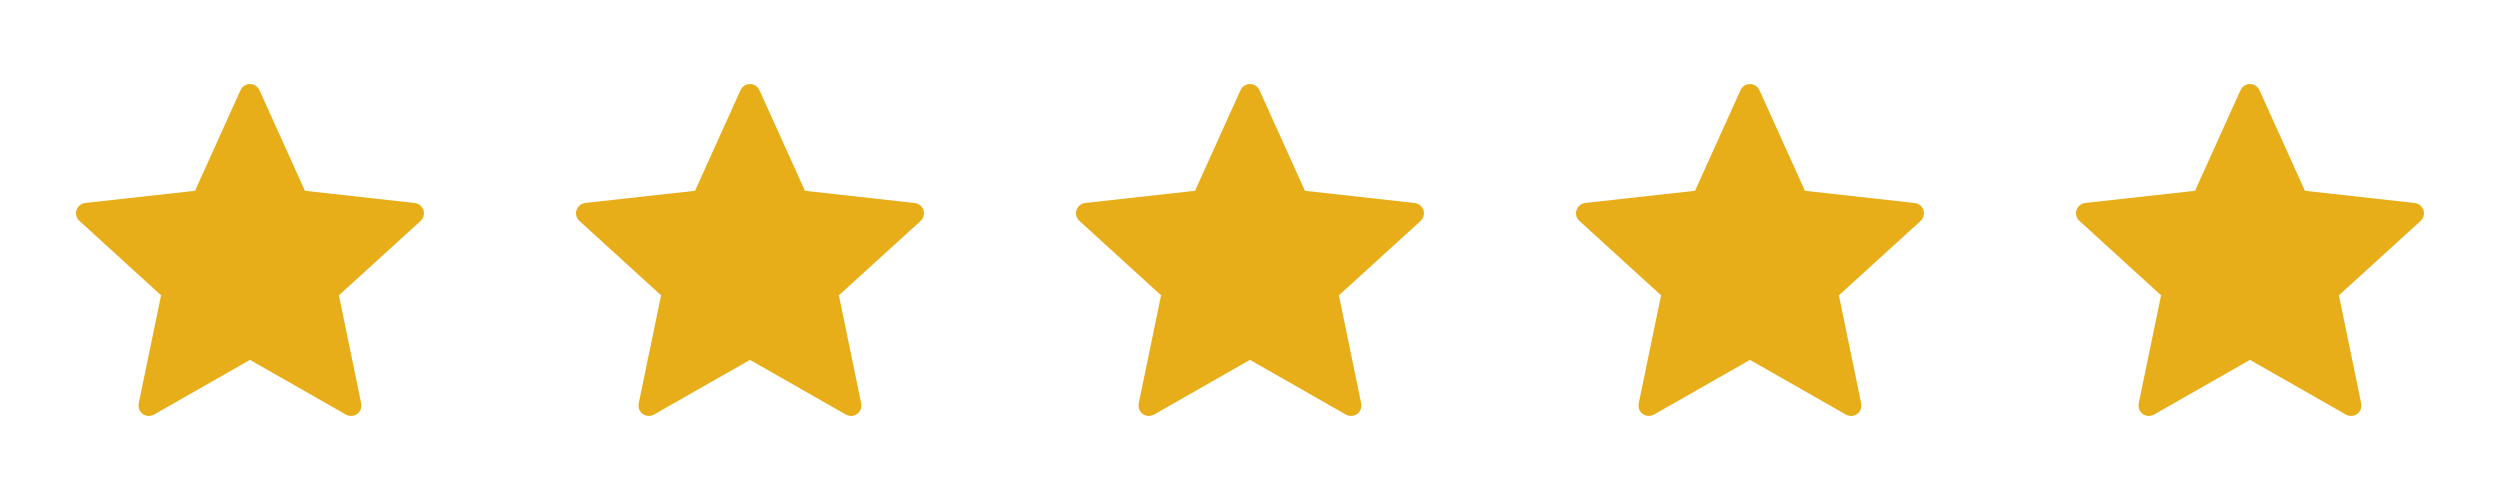
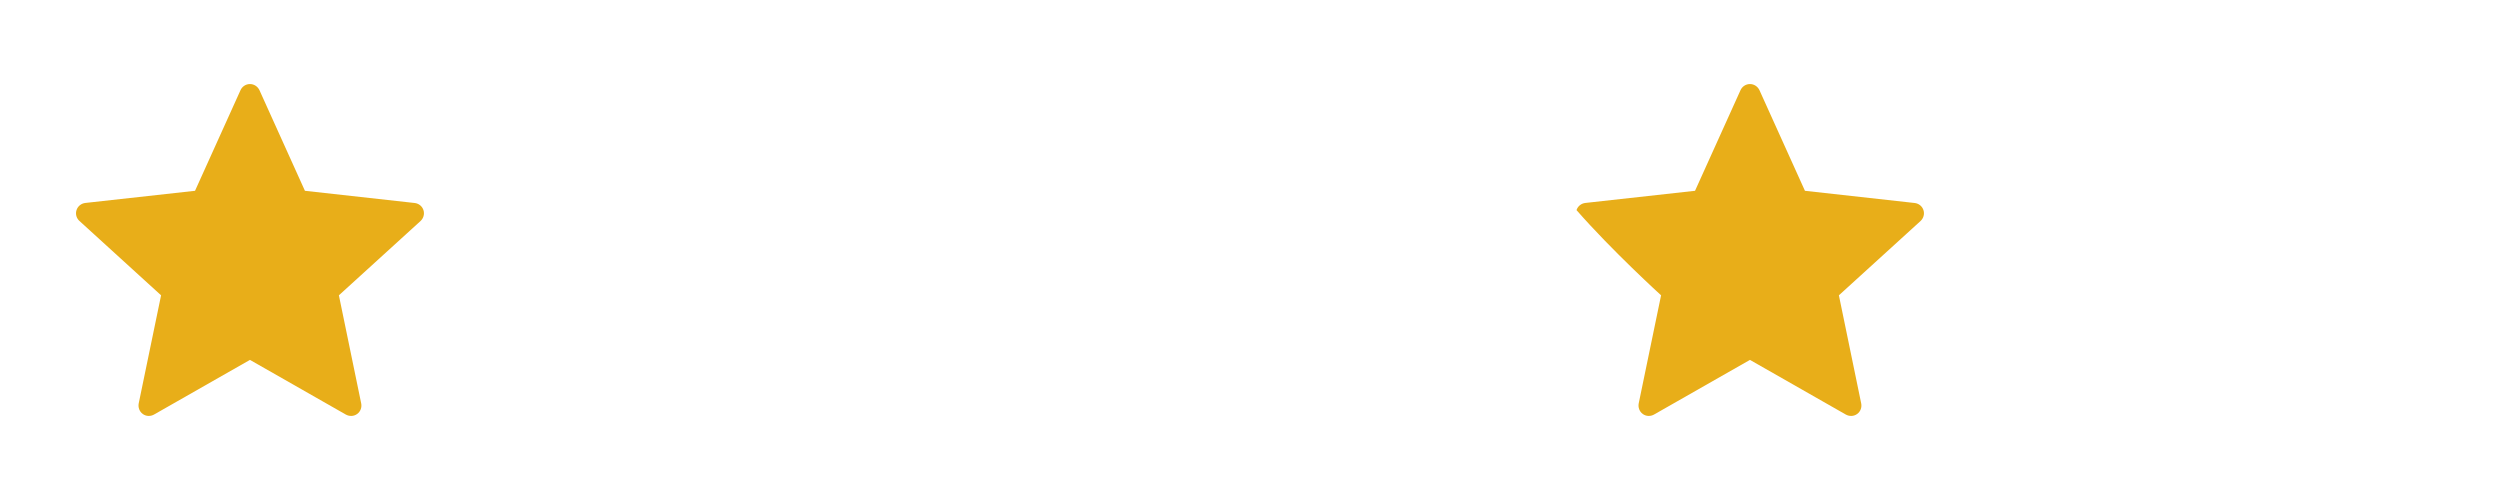
<svg xmlns="http://www.w3.org/2000/svg" width="160" height="32" viewBox="0 0 160 32" fill="none">
  <path d="M12.482 12.211C12.482 12.211 8.269 12.677 5.458 12.989C5.205 13.02 4.981 13.189 4.897 13.447C4.813 13.704 4.897 13.972 5.084 14.141C7.172 16.047 10.309 18.9 10.309 18.9C10.306 18.9 9.448 23.051 8.877 25.82C8.829 26.071 8.92 26.336 9.138 26.495C9.356 26.653 9.636 26.656 9.856 26.532C12.314 25.135 15.997 23.033 15.997 23.033C15.997 23.033 19.681 25.135 22.136 26.533C22.36 26.656 22.64 26.653 22.857 26.495C23.076 26.336 23.166 26.071 23.117 25.821C22.546 23.051 21.689 18.9 21.689 18.9C21.689 18.9 24.826 16.047 26.914 14.145C27.101 13.971 27.183 13.703 27.101 13.447C27.018 13.191 26.794 13.021 26.541 12.992C23.73 12.677 19.515 12.211 19.515 12.211C19.515 12.211 17.769 8.347 16.605 5.771C16.495 5.54 16.266 5.379 15.997 5.379C15.727 5.379 15.497 5.541 15.393 5.771C14.227 8.347 12.482 12.211 12.482 12.211Z" fill="#E8AE19" />
-   <path d="M44.482 12.211C44.482 12.211 40.269 12.677 37.458 12.989C37.205 13.02 36.981 13.189 36.897 13.447C36.813 13.704 36.897 13.972 37.084 14.141C39.172 16.047 42.309 18.9 42.309 18.9C42.306 18.9 41.447 23.051 40.877 25.82C40.829 26.071 40.919 26.336 41.138 26.495C41.355 26.653 41.636 26.656 41.855 26.532C44.314 25.135 47.997 23.033 47.997 23.033C47.997 23.033 51.681 25.135 54.136 26.533C54.359 26.656 54.639 26.653 54.857 26.495C55.075 26.336 55.166 26.071 55.117 25.821C54.546 23.051 53.689 18.9 53.689 18.9C53.689 18.9 56.826 16.047 58.914 14.145C59.101 13.971 59.184 13.703 59.101 13.447C59.018 13.191 58.794 13.021 58.541 12.992C55.73 12.677 51.516 12.211 51.516 12.211C51.516 12.211 49.769 8.347 48.605 5.771C48.495 5.54 48.266 5.379 47.997 5.379C47.727 5.379 47.497 5.541 47.393 5.771C46.227 8.347 44.482 12.211 44.482 12.211Z" fill="#E8AE19" />
-   <path d="M76.482 12.211C76.482 12.211 72.269 12.677 69.458 12.989C69.205 13.02 68.981 13.189 68.897 13.447C68.813 13.704 68.897 13.972 69.084 14.141C71.171 16.047 74.309 18.9 74.309 18.9C74.306 18.9 73.448 23.051 72.877 25.82C72.829 26.071 72.919 26.336 73.138 26.495C73.356 26.653 73.635 26.656 73.856 26.532C76.314 25.135 79.997 23.033 79.997 23.033C79.997 23.033 83.681 25.135 86.135 26.533C86.359 26.656 86.639 26.653 86.857 26.495C87.076 26.336 87.166 26.071 87.117 25.821C86.546 23.051 85.689 18.9 85.689 18.9C85.689 18.9 88.826 16.047 90.914 14.145C91.101 13.971 91.183 13.703 91.101 13.447C91.018 13.191 90.794 13.021 90.541 12.992C87.73 12.677 83.516 12.211 83.516 12.211C83.516 12.211 81.769 8.347 80.605 5.771C80.496 5.54 80.266 5.379 79.997 5.379C79.728 5.379 79.497 5.541 79.393 5.771C78.228 8.347 76.482 12.211 76.482 12.211Z" fill="#E8AE19" />
-   <path d="M108.482 12.211C108.482 12.211 104.269 12.677 101.458 12.989C101.205 13.02 100.981 13.189 100.897 13.447C100.813 13.704 100.897 13.972 101.084 14.141C103.172 16.047 106.309 18.9 106.309 18.9C106.306 18.9 105.448 23.051 104.877 25.82C104.829 26.071 104.92 26.336 105.138 26.495C105.356 26.653 105.636 26.656 105.856 26.532C108.314 25.135 111.997 23.033 111.997 23.033C111.997 23.033 115.681 25.135 118.136 26.533C118.36 26.656 118.64 26.653 118.857 26.495C119.076 26.336 119.166 26.071 119.117 25.821C118.546 23.051 117.689 18.9 117.689 18.9C117.689 18.9 120.826 16.047 122.914 14.145C123.101 13.971 123.184 13.703 123.101 13.447C123.018 13.191 122.794 13.021 122.541 12.992C119.73 12.677 115.516 12.211 115.516 12.211C115.516 12.211 113.769 8.347 112.605 5.771C112.496 5.54 112.266 5.379 111.997 5.379C111.728 5.379 111.497 5.541 111.393 5.771C110.228 8.347 108.482 12.211 108.482 12.211Z" fill="#E8AE19" />
-   <path d="M140.482 12.211C140.482 12.211 136.269 12.677 133.458 12.989C133.205 13.02 132.981 13.189 132.897 13.447C132.813 13.704 132.897 13.972 133.084 14.141C135.172 16.047 138.309 18.9 138.309 18.9C138.306 18.9 137.448 23.051 136.877 25.82C136.829 26.071 136.92 26.336 137.138 26.495C137.356 26.653 137.636 26.656 137.856 26.532C140.314 25.135 143.997 23.033 143.997 23.033C143.997 23.033 147.681 25.135 150.136 26.533C150.36 26.656 150.64 26.653 150.857 26.495C151.076 26.336 151.166 26.071 151.117 25.821C150.546 23.051 149.689 18.9 149.689 18.9C149.689 18.9 152.826 16.047 154.914 14.145C155.101 13.971 155.184 13.703 155.101 13.447C155.018 13.191 154.794 13.021 154.541 12.992C151.73 12.677 147.516 12.211 147.516 12.211C147.516 12.211 145.769 8.347 144.605 5.771C144.496 5.54 144.266 5.379 143.997 5.379C143.728 5.379 143.497 5.541 143.393 5.771C142.228 8.347 140.482 12.211 140.482 12.211Z" fill="#E8AE19" />
+   <path d="M108.482 12.211C108.482 12.211 104.269 12.677 101.458 12.989C101.205 13.02 100.981 13.189 100.897 13.447C103.172 16.047 106.309 18.9 106.309 18.9C106.306 18.9 105.448 23.051 104.877 25.82C104.829 26.071 104.92 26.336 105.138 26.495C105.356 26.653 105.636 26.656 105.856 26.532C108.314 25.135 111.997 23.033 111.997 23.033C111.997 23.033 115.681 25.135 118.136 26.533C118.36 26.656 118.64 26.653 118.857 26.495C119.076 26.336 119.166 26.071 119.117 25.821C118.546 23.051 117.689 18.9 117.689 18.9C117.689 18.9 120.826 16.047 122.914 14.145C123.101 13.971 123.184 13.703 123.101 13.447C123.018 13.191 122.794 13.021 122.541 12.992C119.73 12.677 115.516 12.211 115.516 12.211C115.516 12.211 113.769 8.347 112.605 5.771C112.496 5.54 112.266 5.379 111.997 5.379C111.728 5.379 111.497 5.541 111.393 5.771C110.228 8.347 108.482 12.211 108.482 12.211Z" fill="#E8AE19" />
</svg>